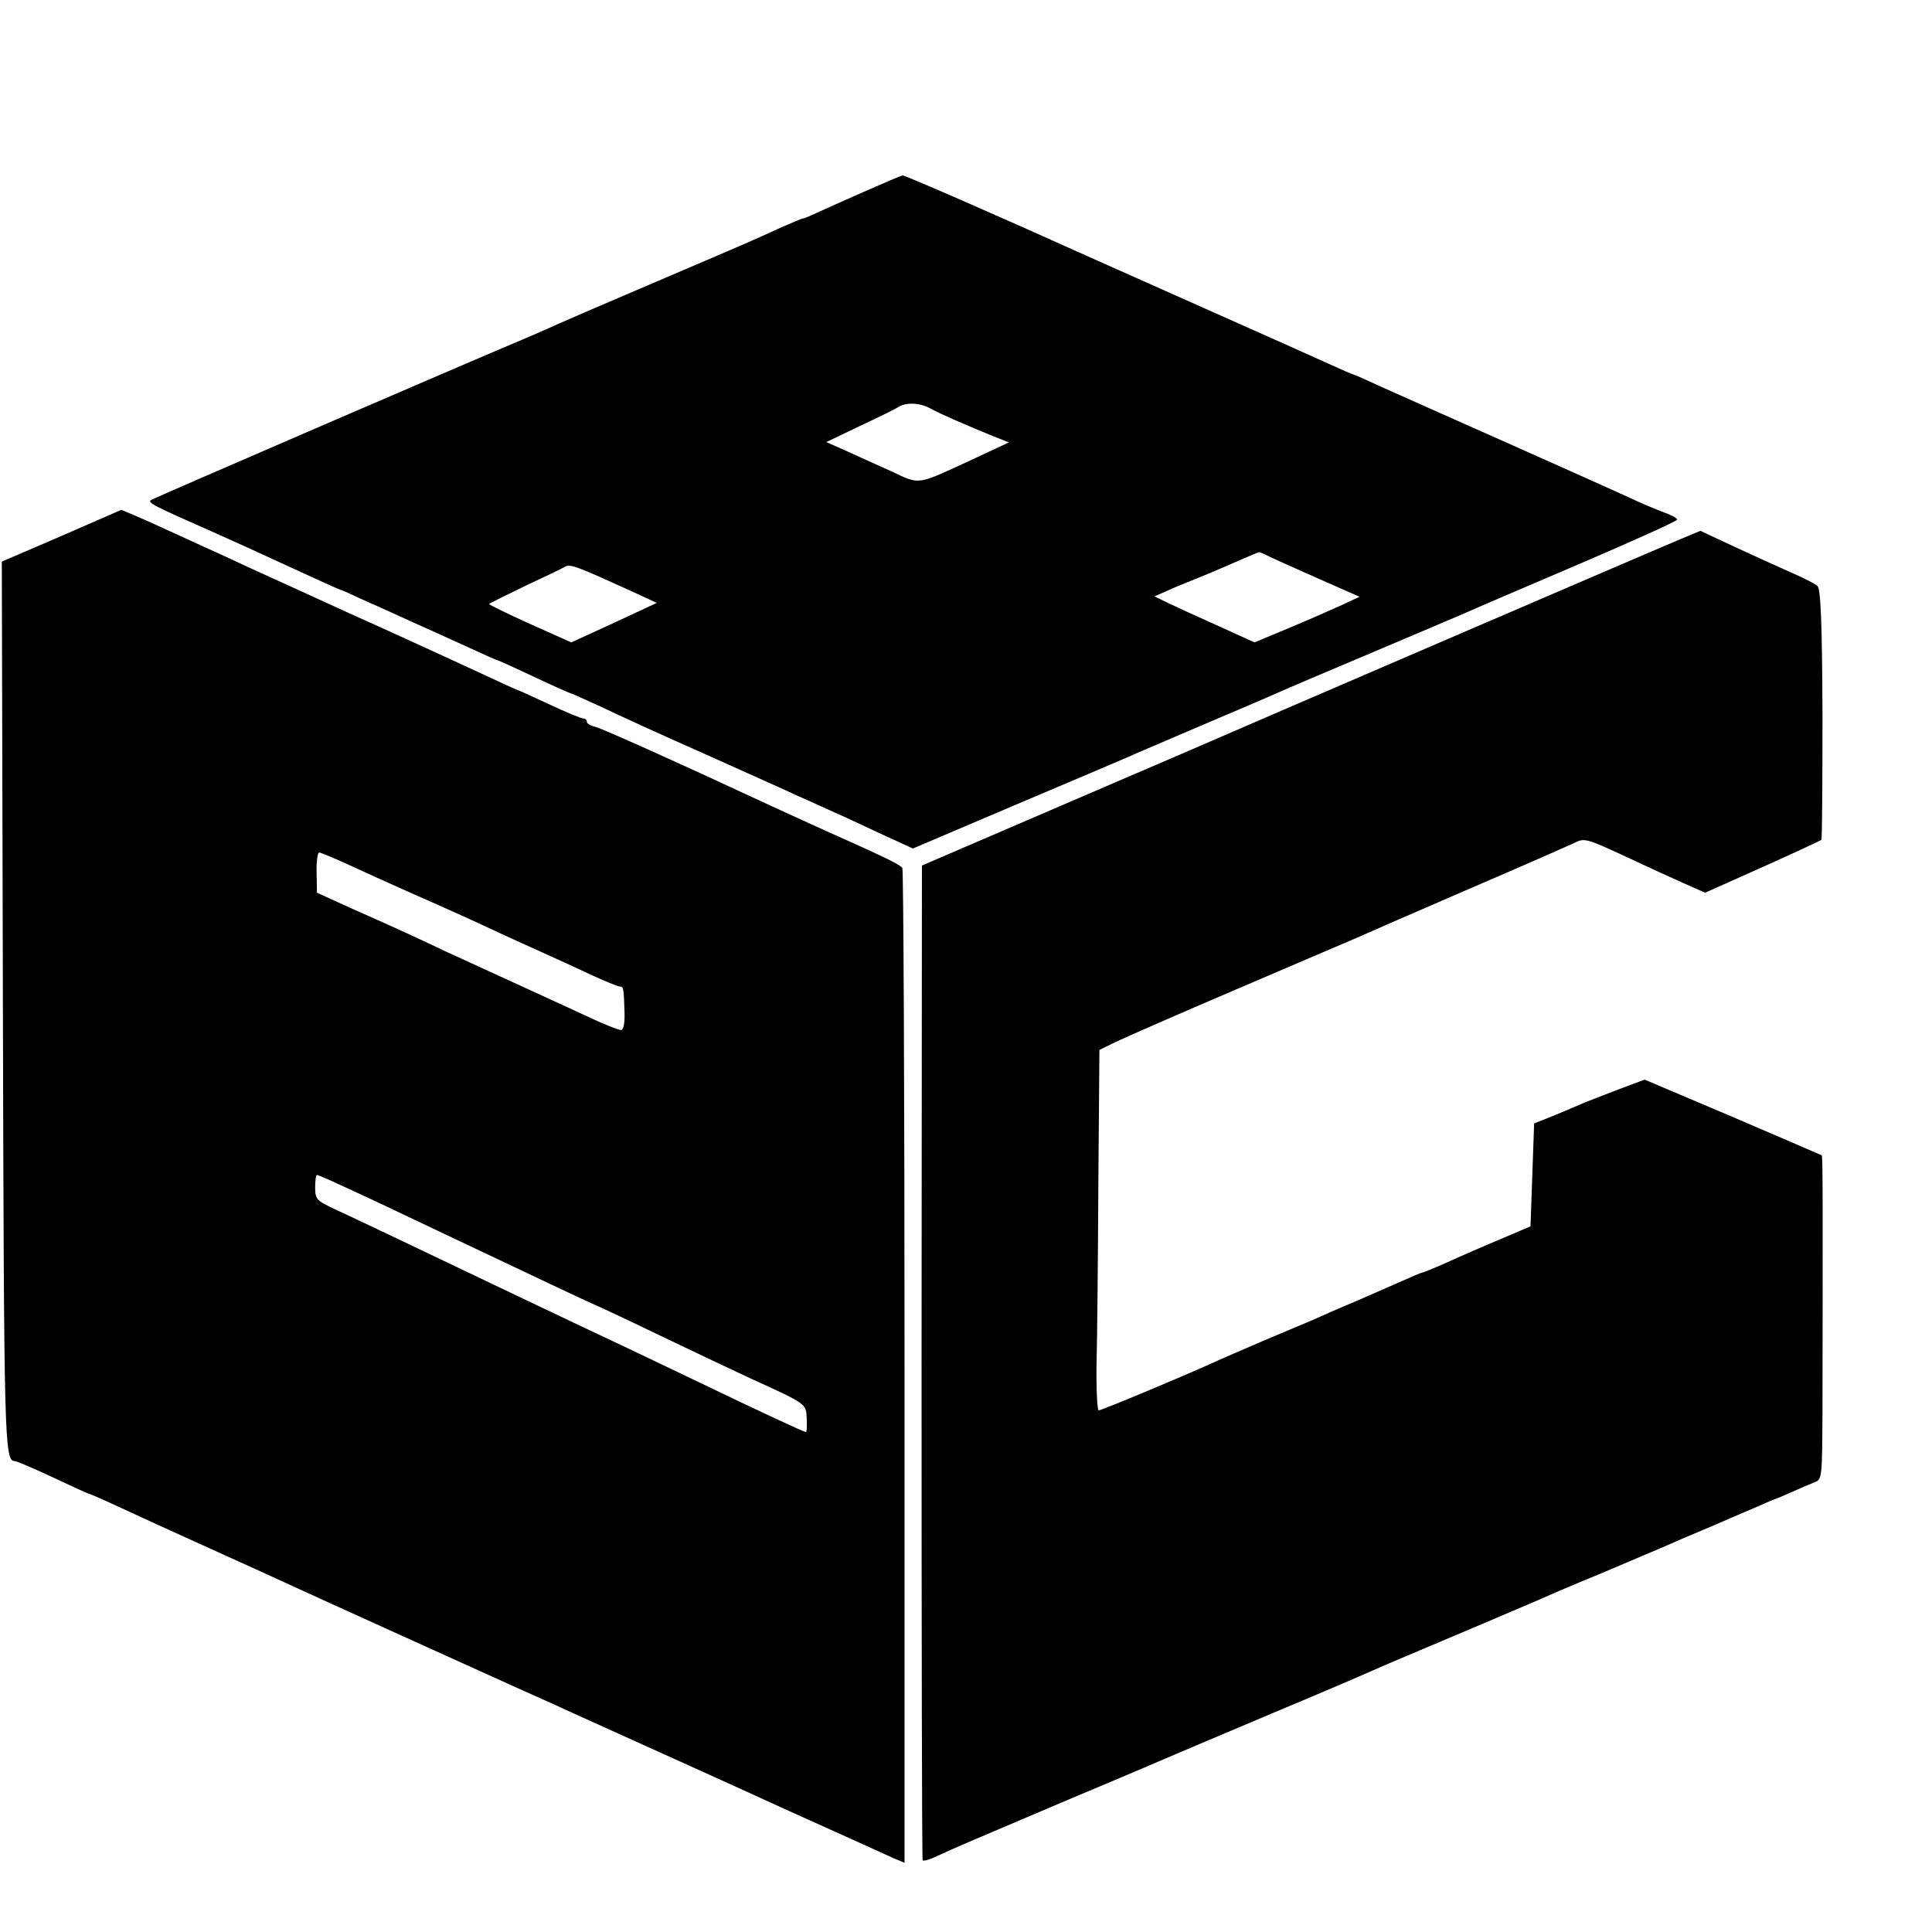
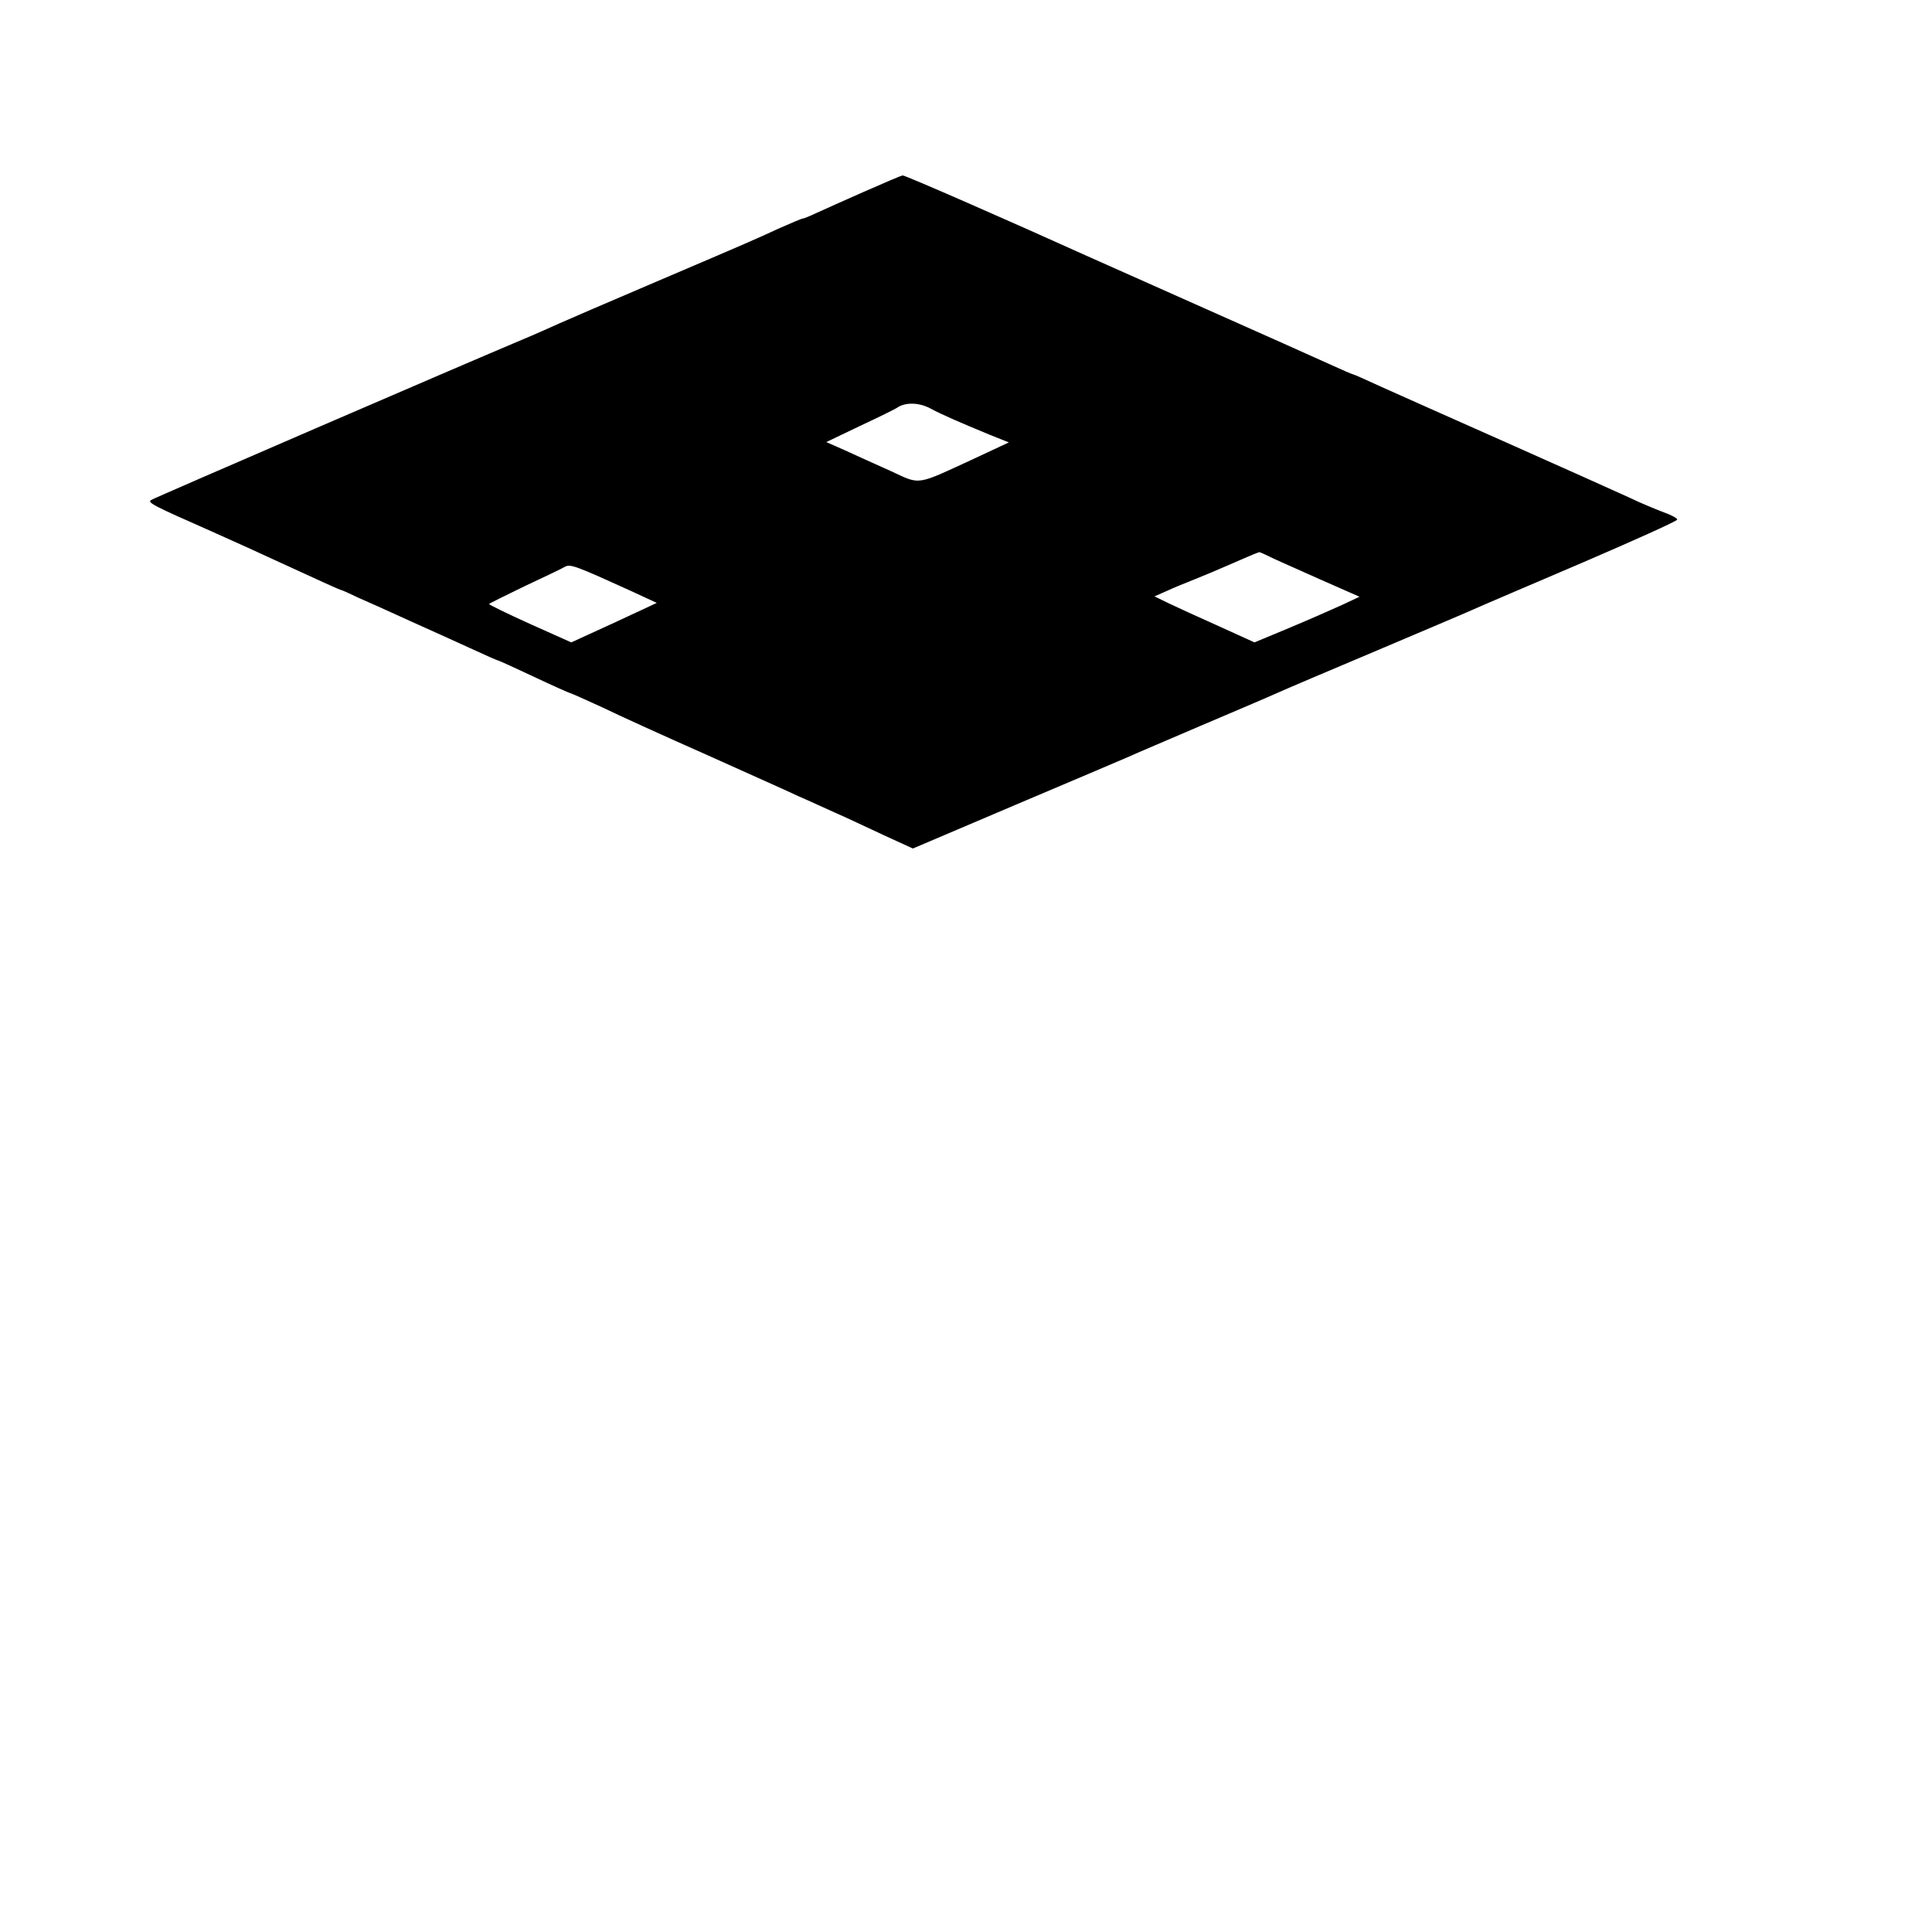
<svg xmlns="http://www.w3.org/2000/svg" version="1.0" width="16pt" height="16pt" viewBox="0 0 16 16" preserveAspectRatio="xMidYMid meet">
  <g transform="translate(0,16) scale(0.003,-0.003)" fill="#000000" stroke="none">
    <path d="M2385 4804 c-55 -24 -114 -51 -132 -59 -17 -8 -34 -15 -37 -15 -3 0 -31 -12 -63 -26 -74 -34 -76 -35 -343 -149 -124 -53 -243 -104 -265 -114 -22 -10 -69 -31 -105 -46 -162 -68 -1014 -436 -1023 -442 -11 -7 7 -16 168 -87 61 -27 144 -65 185 -84 106 -49 164 -75 170 -77 3 0 25 -10 50 -22 25 -11 88 -39 140 -63 52 -23 128 -58 168 -76 41 -19 75 -34 77 -34 2 0 46 -20 99 -45 53 -25 98 -45 100 -45 2 0 42 -18 88 -39 45 -22 175 -81 288 -131 113 -51 228 -102 255 -115 28 -12 73 -33 100 -45 28 -12 87 -40 132 -61 l83 -38 282 120 c156 66 297 126 313 133 17 8 107 46 200 86 94 40 188 80 210 90 22 10 144 62 270 115 127 54 248 105 270 115 22 10 158 68 303 130 144 62 262 115 262 119 0 4 -17 13 -37 20 -21 8 -65 26 -98 42 -33 15 -184 83 -335 150 -151 67 -308 137 -348 155 -41 19 -75 34 -77 34 -2 0 -32 13 -67 29 -35 16 -187 84 -338 151 -151 67 -300 134 -330 147 -201 91 -502 223 -508 222 -4 0 -52 -21 -107 -45z m183 -598 c31 -17 85 -40 162 -72 l55 -22 -90 -42 c-169 -78 -152 -76 -236 -37 -41 18 -97 44 -126 57 l-52 23 92 44 c51 24 99 47 107 53 22 13 58 12 88 -4z m938 -410 c16 -8 78 -35 138 -62 l109 -48 -49 -23 c-27 -12 -92 -41 -145 -63 l-96 -40 -99 45 c-54 24 -117 53 -138 63 l-39 19 34 15 c19 9 54 23 79 33 25 10 68 28 95 40 28 12 57 25 65 28 8 3 15 6 16 6 0 1 14 -5 30 -13z m-1762 -95 l69 -32 -118 -55 -118 -54 -114 51 c-62 28 -113 53 -113 55 0 1 44 23 98 49 53 25 104 49 112 54 15 8 32 1 184 -68z" />
-     <path d="M170 3854 l-165 -71 3 -1229 c3 -1207 4 -1254 33 -1254 4 0 52 -20 105 -45 53 -25 97 -45 99 -45 2 0 39 -16 82 -36 43 -20 152 -70 243 -111 91 -41 190 -86 220 -100 58 -27 533 -242 635 -288 33 -15 80 -36 105 -47 25 -12 117 -53 205 -93 88 -40 282 -127 430 -195 149 -67 284 -128 301 -136 l31 -13 0 1369 c0 753 -3 1373 -6 1377 -6 9 -41 26 -136 69 -77 34 -168 76 -225 102 -251 117 -469 215 -487 219 -13 3 -23 9 -23 14 0 5 -5 9 -10 9 -6 0 -49 18 -96 40 -47 22 -87 40 -89 40 -1 0 -45 20 -96 44 -100 46 -167 77 -264 121 -69 31 -103 46 -275 125 -69 31 -145 66 -170 78 -25 11 -81 37 -125 57 -44 20 -98 45 -120 54 l-40 17 -165 -72z m797 -910 c43 -20 119 -54 168 -76 105 -46 180 -80 250 -113 28 -13 77 -35 110 -50 33 -15 93 -42 133 -61 41 -19 78 -34 83 -34 10 0 11 -3 13 -72 1 -31 -3 -48 -10 -48 -7 0 -50 17 -96 39 -45 21 -135 62 -198 91 -63 29 -149 68 -190 87 -88 42 -143 67 -265 121 l-90 41 -1 55 c-1 31 3 56 7 56 4 0 43 -16 86 -36z m-25 -883 c35 -16 113 -52 173 -81 61 -29 146 -69 190 -90 44 -21 138 -65 209 -99 70 -33 130 -61 131 -61 1 0 81 -37 176 -83 96 -46 208 -99 249 -118 158 -72 155 -70 157 -111 1 -21 0 -38 -2 -38 -5 0 -124 55 -290 135 -77 37 -176 84 -220 105 -105 49 -388 184 -610 290 -71 34 -154 73 -182 86 -49 23 -53 27 -53 59 0 19 2 35 5 35 2 0 33 -13 67 -29z" />
-     <path d="M4639 3845 c-42 -17 -1199 -515 -1394 -600 -22 -9 -188 -81 -370 -159 l-330 -142 -1 -1369 c0 -754 1 -1373 3 -1377 2 -3 20 2 41 12 47 22 54 25 372 160 146 61 279 118 295 125 17 7 134 57 260 110 127 53 248 105 270 115 22 10 128 55 235 100 107 45 213 91 235 100 22 10 96 42 165 70 69 29 143 61 165 70 22 10 85 37 140 60 55 24 116 50 135 58 19 9 37 16 40 17 3 1 23 9 45 19 22 10 50 22 63 27 22 8 22 11 23 196 1 563 1 705 -2 707 -2 1 -113 49 -246 106 l-243 103 -72 -27 c-40 -15 -82 -32 -93 -36 -11 -5 -47 -20 -80 -34 l-60 -24 -5 -142 -5 -142 -68 -29 c-76 -32 -108 -46 -179 -78 -26 -11 -50 -21 -53 -21 -2 0 -28 -11 -57 -24 -29 -13 -87 -38 -128 -56 -41 -17 -93 -40 -115 -50 -22 -9 -85 -36 -140 -59 -55 -24 -119 -51 -142 -62 -89 -40 -302 -129 -310 -129 -4 0 -7 57 -6 127 2 71 4 295 5 498 l3 370 45 22 c25 12 173 77 330 144 157 67 303 130 325 139 22 10 162 71 310 135 149 64 283 123 298 130 32 16 32 16 157 -42 47 -22 112 -52 146 -67 l61 -27 159 71 c87 39 160 73 162 75 2 2 3 158 3 347 -1 255 -5 346 -14 354 -7 6 -40 23 -73 37 -34 15 -104 47 -156 71 l-94 44 -55 -23z" />
  </g>
</svg>